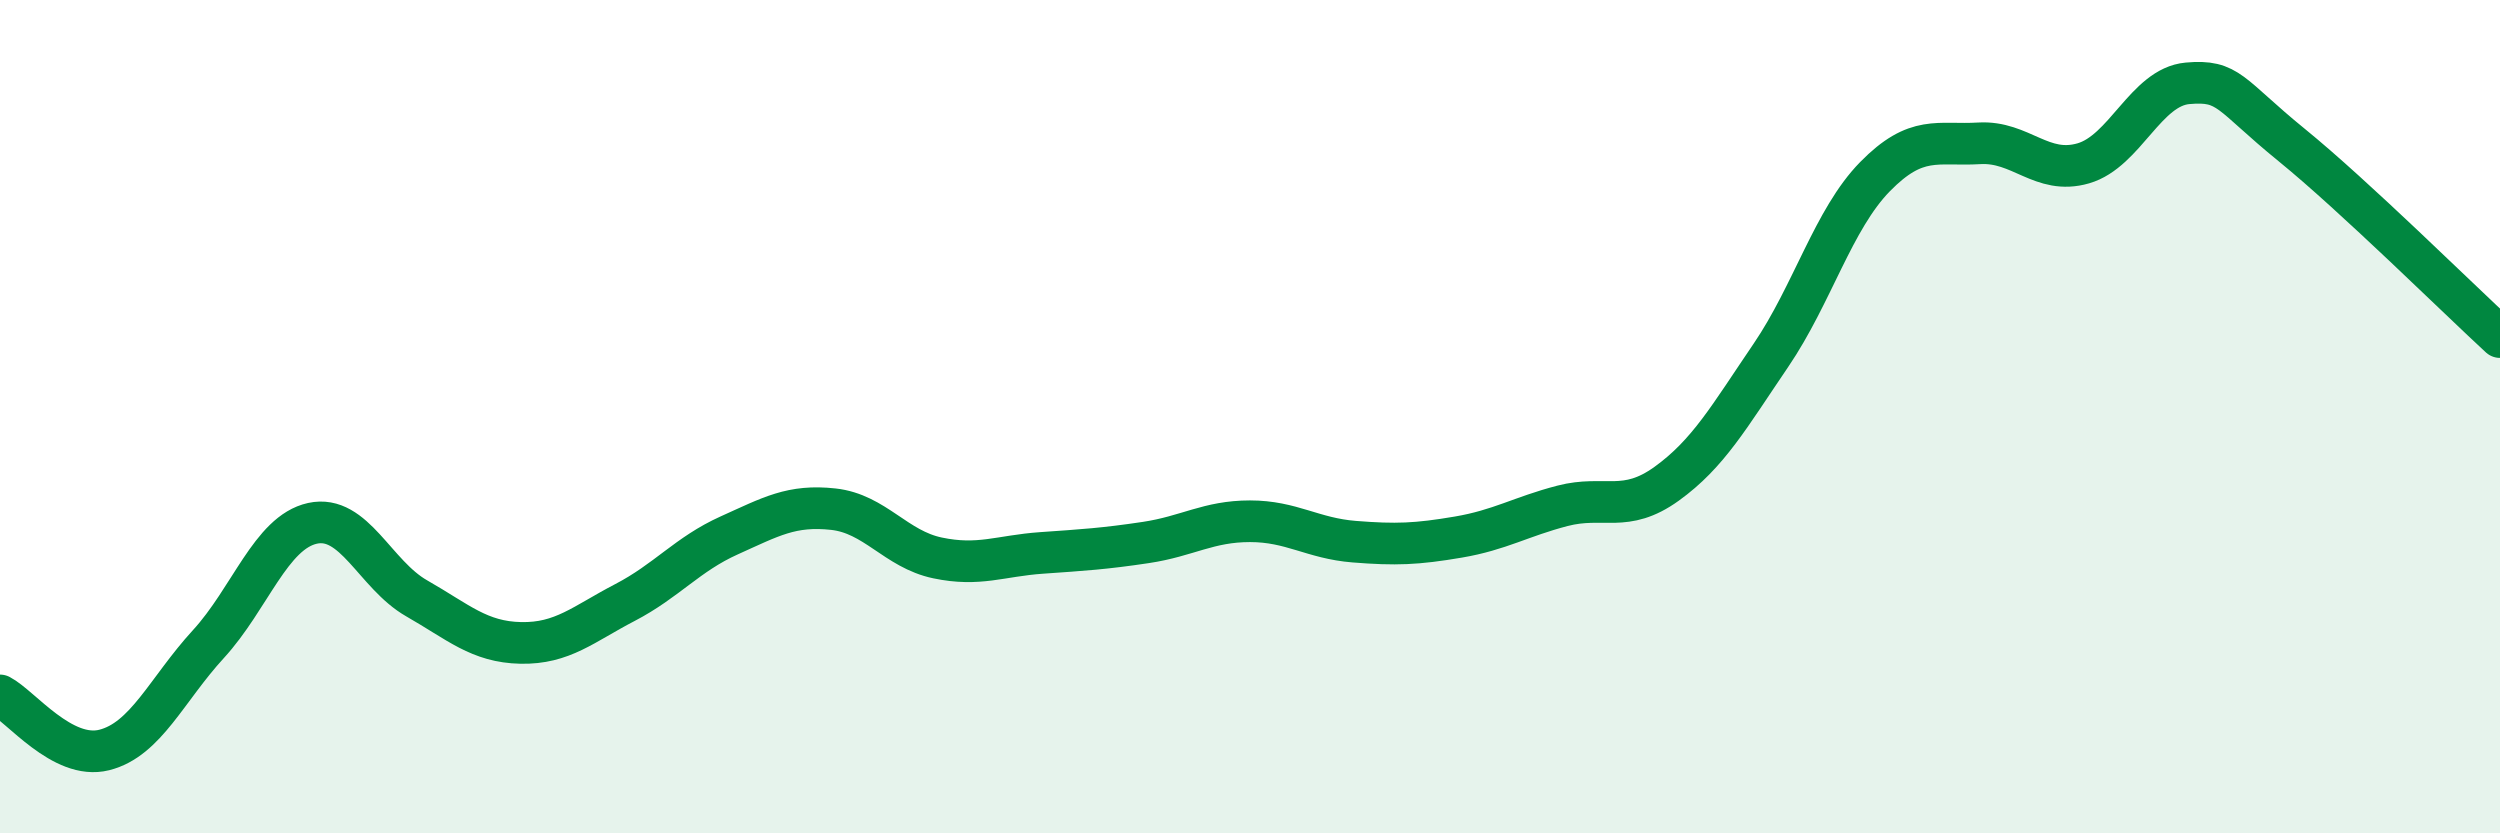
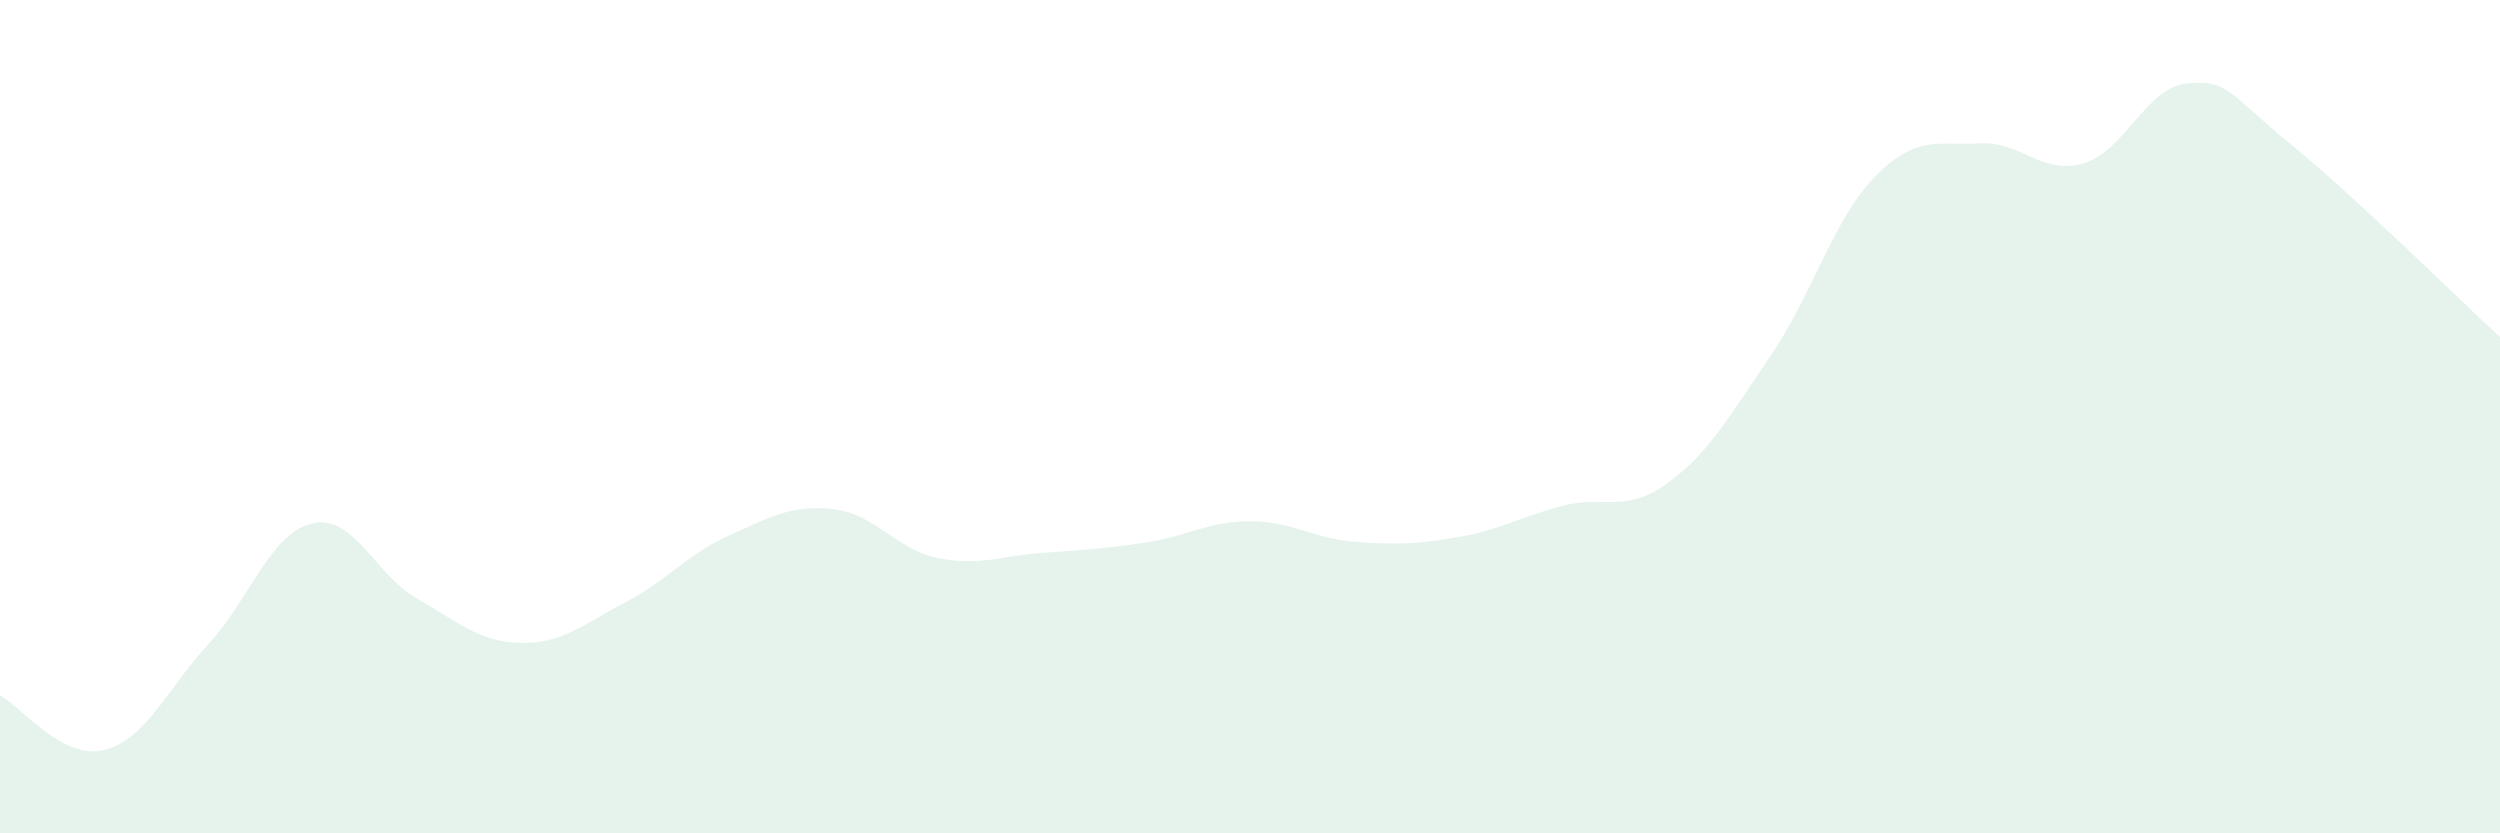
<svg xmlns="http://www.w3.org/2000/svg" width="60" height="20" viewBox="0 0 60 20">
  <path d="M 0,16.69 C 0.5,16.95 1.5,18.25 2.5,18 C 3.5,17.75 4,16.55 5,15.46 C 6,14.37 6.5,12.78 7.5,12.56 C 8.5,12.34 9,13.79 10,14.36 C 11,14.93 11.5,15.41 12.5,15.43 C 13.5,15.45 14,14.98 15,14.46 C 16,13.94 16.5,13.3 17.5,12.85 C 18.5,12.4 19,12.11 20,12.22 C 21,12.33 21.5,13.18 22.5,13.39 C 23.5,13.6 24,13.34 25,13.27 C 26,13.2 26.5,13.17 27.5,13.02 C 28.5,12.87 29,12.51 30,12.51 C 31,12.51 31.5,12.92 32.5,13 C 33.5,13.08 34,13.06 35,12.89 C 36,12.72 36.5,12.4 37.5,12.14 C 38.5,11.88 39,12.33 40,11.61 C 41,10.89 41.5,10 42.5,8.53 C 43.5,7.06 44,5.26 45,4.24 C 46,3.22 46.5,3.5 47.5,3.44 C 48.5,3.38 49,4.21 50,3.92 C 51,3.63 51.5,2.09 52.5,2 C 53.5,1.91 53.5,2.26 55,3.48 C 56.5,4.7 59,7.17 60,8.09L60 20L0 20Z" fill="#008740" opacity="0.1" stroke-linecap="round" stroke-linejoin="round" />
-   <path d="M 0,16.69 C 0.5,16.95 1.5,18.25 2.5,18 C 3.5,17.75 4,16.55 5,15.46 C 6,14.37 6.5,12.78 7.5,12.56 C 8.5,12.34 9,13.79 10,14.36 C 11,14.93 11.5,15.41 12.5,15.43 C 13.5,15.45 14,14.98 15,14.46 C 16,13.94 16.5,13.3 17.5,12.85 C 18.5,12.4 19,12.11 20,12.22 C 21,12.33 21.5,13.18 22.5,13.39 C 23.5,13.6 24,13.34 25,13.27 C 26,13.2 26.5,13.17 27.5,13.02 C 28.5,12.87 29,12.51 30,12.51 C 31,12.51 31.5,12.92 32.5,13 C 33.5,13.08 34,13.06 35,12.89 C 36,12.72 36.5,12.4 37.5,12.14 C 38.5,11.88 39,12.33 40,11.61 C 41,10.89 41.5,10 42.5,8.53 C 43.5,7.06 44,5.26 45,4.24 C 46,3.22 46.5,3.5 47.5,3.44 C 48.5,3.38 49,4.21 50,3.92 C 51,3.63 51.5,2.09 52.5,2 C 53.5,1.91 53.5,2.26 55,3.48 C 56.5,4.7 59,7.17 60,8.09" stroke="#008740" stroke-width="1" fill="none" stroke-linecap="round" stroke-linejoin="round" />
</svg>